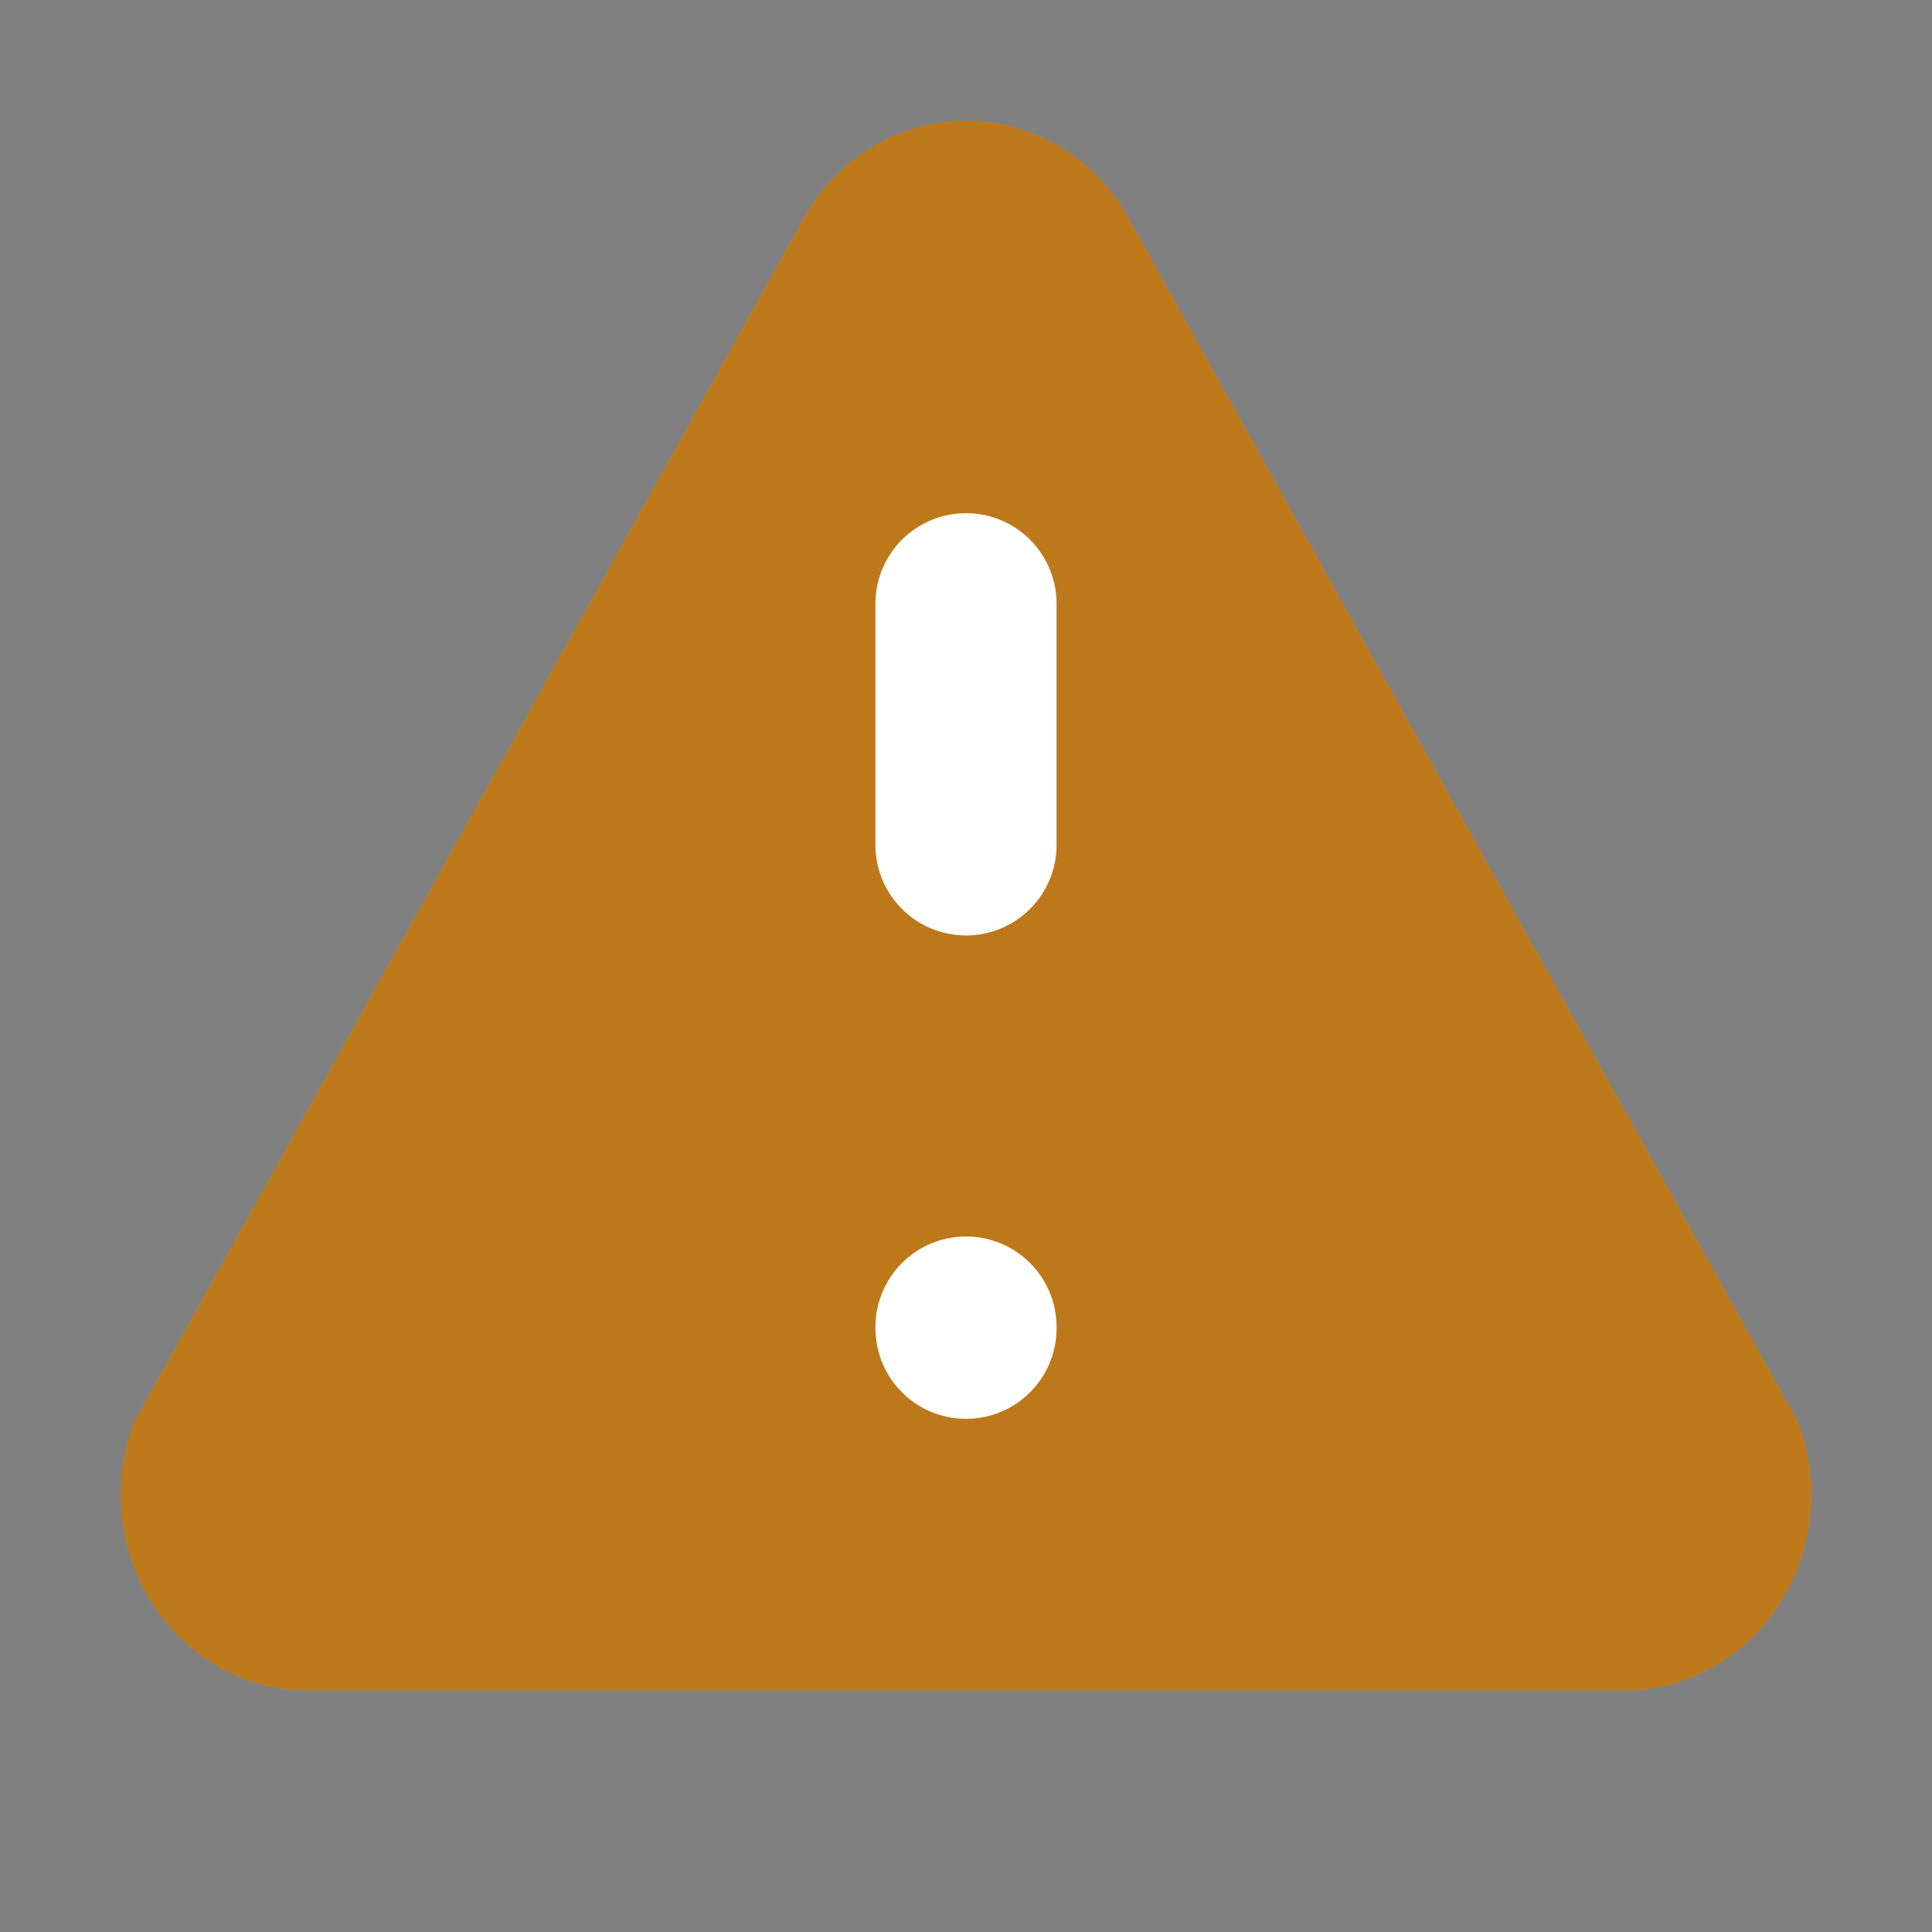
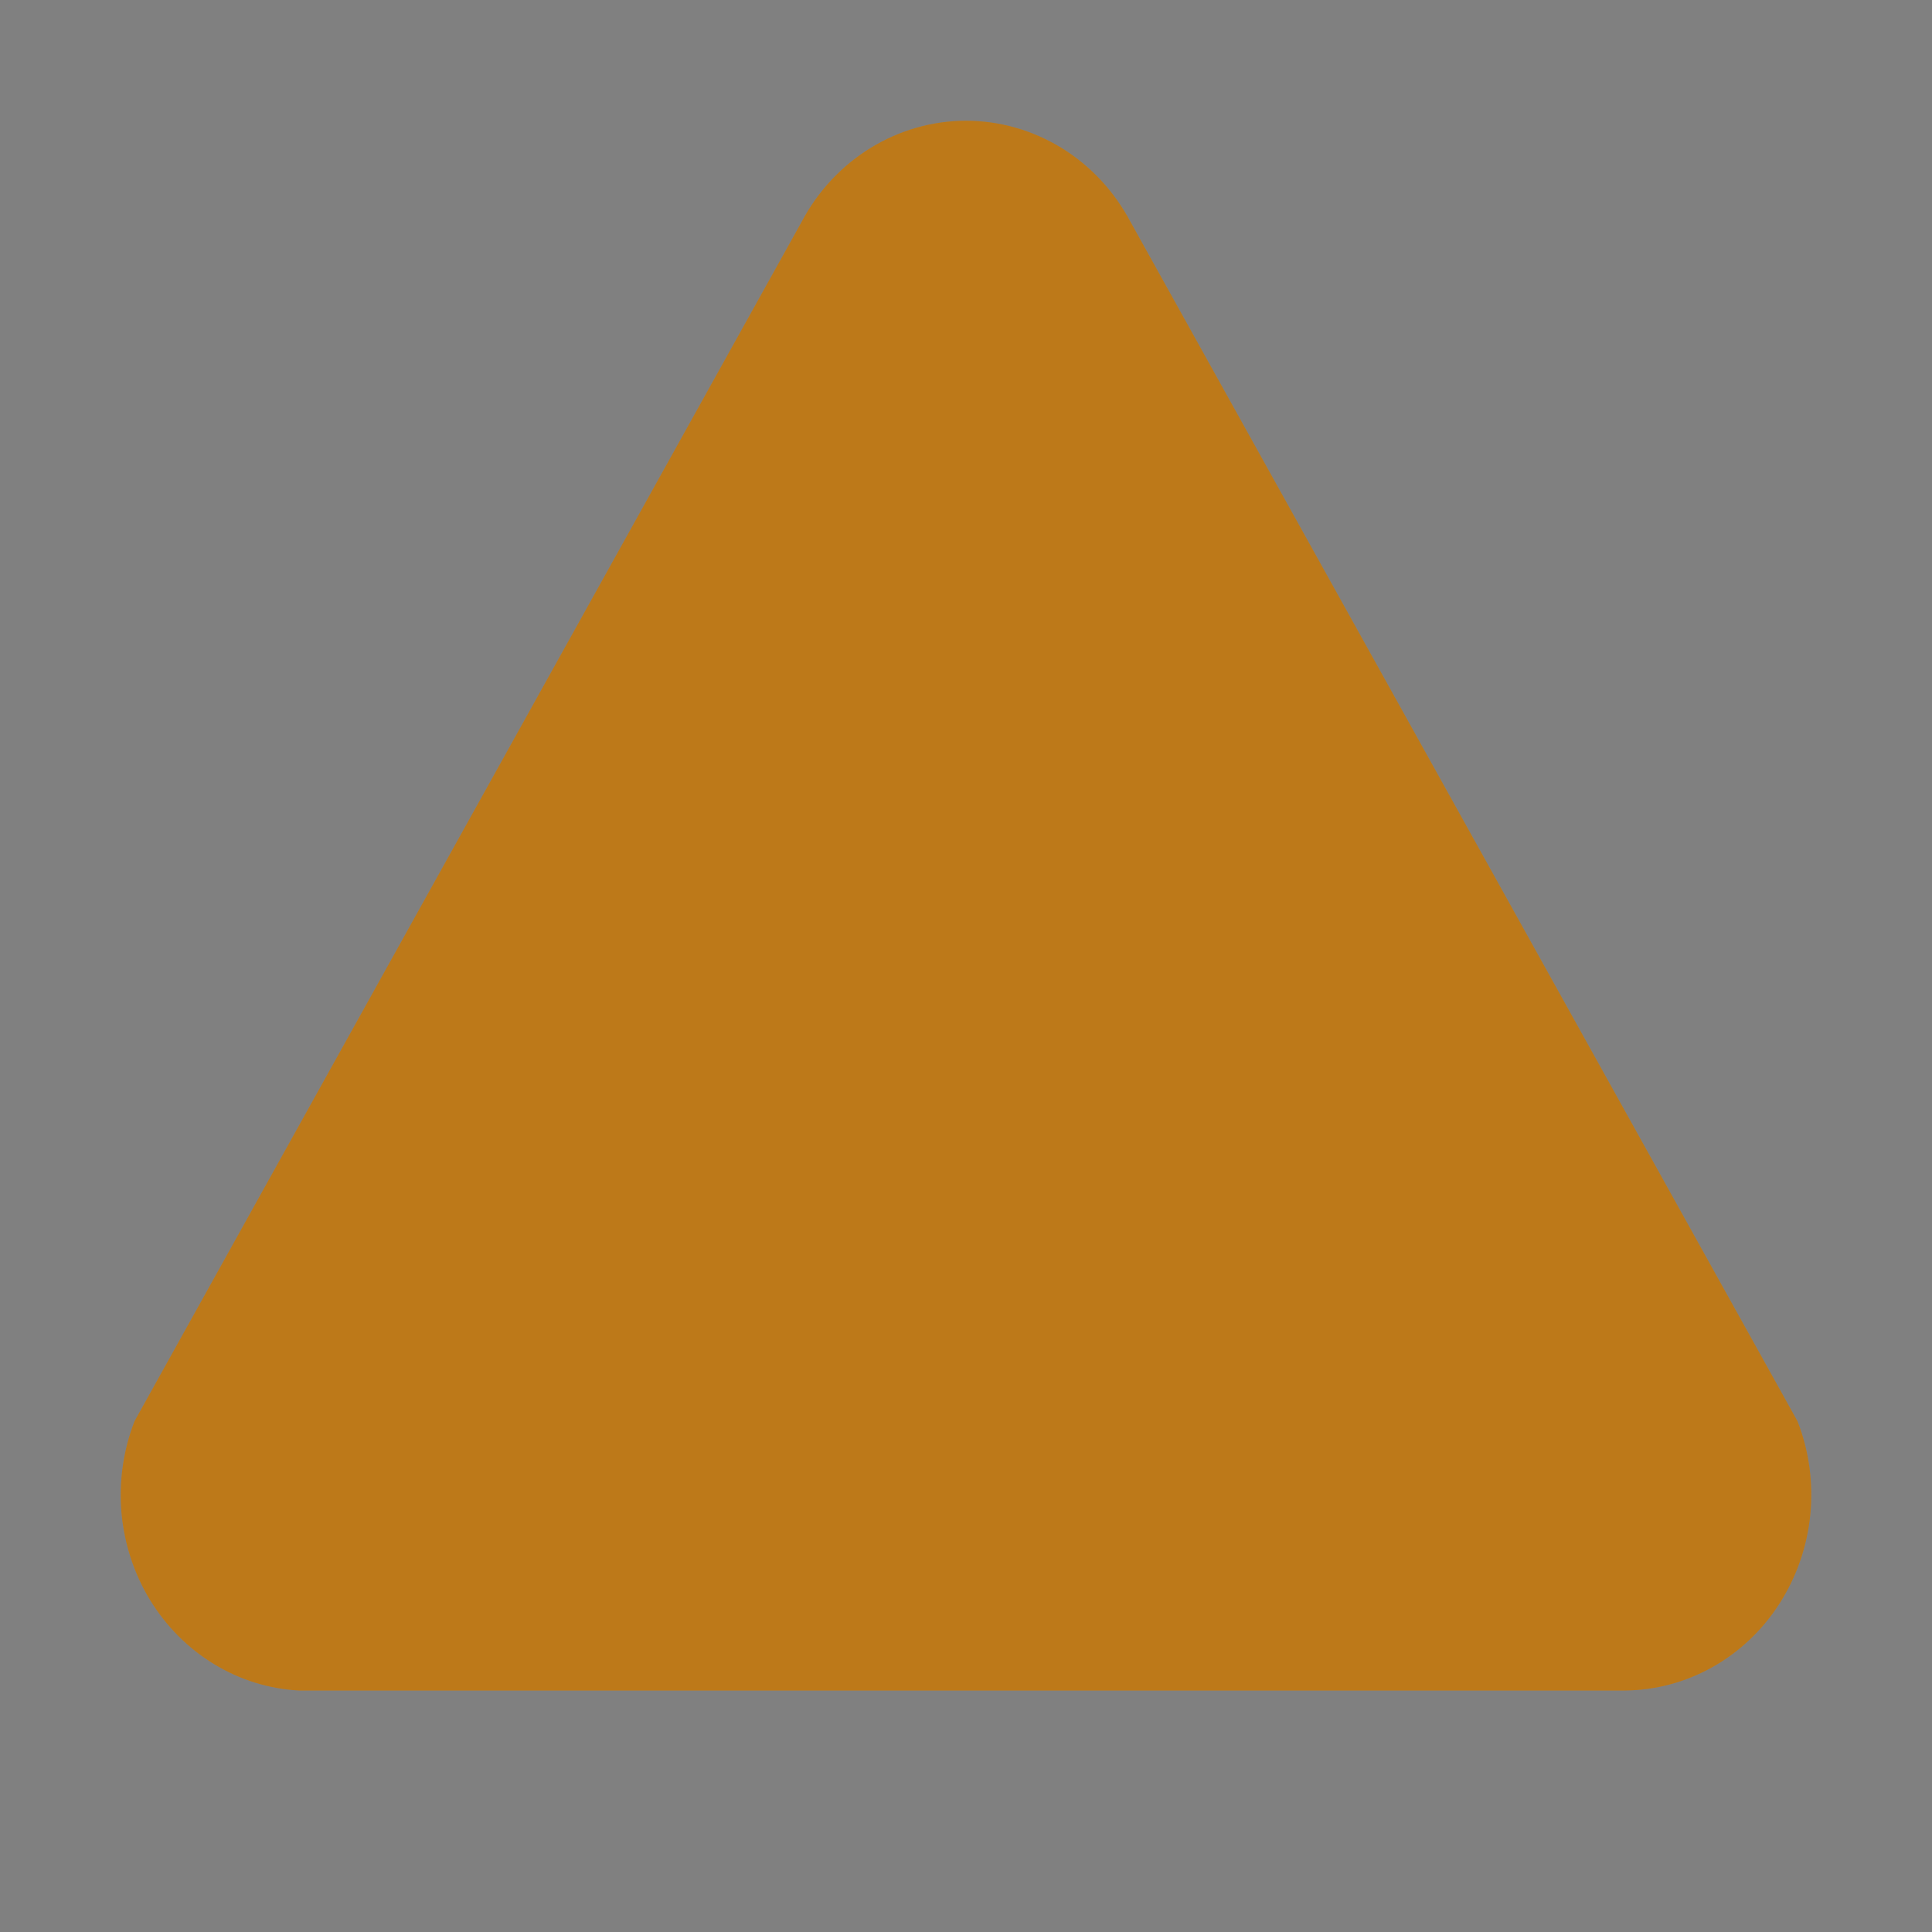
<svg xmlns="http://www.w3.org/2000/svg" width="16" height="16" viewBox="0 0 16 16" fill="none">
  <rect x="0" y="0" width="16" height="16" fill="#808080" stroke="none" />
  <path d="M2.562 14H13.455C13.709 13.998 13.958 13.932 14.182 13.806C14.405 13.681 14.596 13.5 14.737 13.28C14.878 13.06 14.966 12.808 14.992 12.544C15.018 12.281 14.982 12.015 14.886 11.77L9.362 1.837C9.227 1.583 9.03 1.372 8.791 1.225C8.551 1.078 8.278 1 8 1C7.722 1 7.45 1.078 7.21 1.225C6.971 1.372 6.773 1.583 6.639 1.837L1.114 11.77C1.021 12.01 0.984 12.269 1.006 12.527C1.029 12.784 1.11 13.033 1.243 13.251C1.377 13.469 1.558 13.651 1.772 13.781C1.987 13.912 2.228 13.987 2.476 14" fill="#EC971F" />
  <path d="M2.562 14H13.455C13.709 13.998 13.958 13.932 14.182 13.806C14.405 13.681 14.596 13.5 14.737 13.28C14.878 13.06 14.966 12.808 14.992 12.544C15.018 12.281 14.982 12.015 14.886 11.77L9.362 1.837C9.227 1.583 9.03 1.372 8.791 1.225C8.551 1.078 8.278 1 8 1C7.722 1 7.45 1.078 7.21 1.225C6.971 1.372 6.773 1.583 6.639 1.837L1.114 11.77C1.021 12.01 0.984 12.269 1.006 12.527C1.029 12.784 1.11 13.033 1.243 13.251C1.377 13.469 1.558 13.651 1.772 13.781C1.987 13.912 2.228 13.987 2.476 14" fill="black" fill-opacity="0.2" />
-   <path d="M8 10.99V11M8 5V6.997V5Z" stroke="white" stroke-width="1.5" stroke-linecap="round" stroke-linejoin="round" />
</svg>